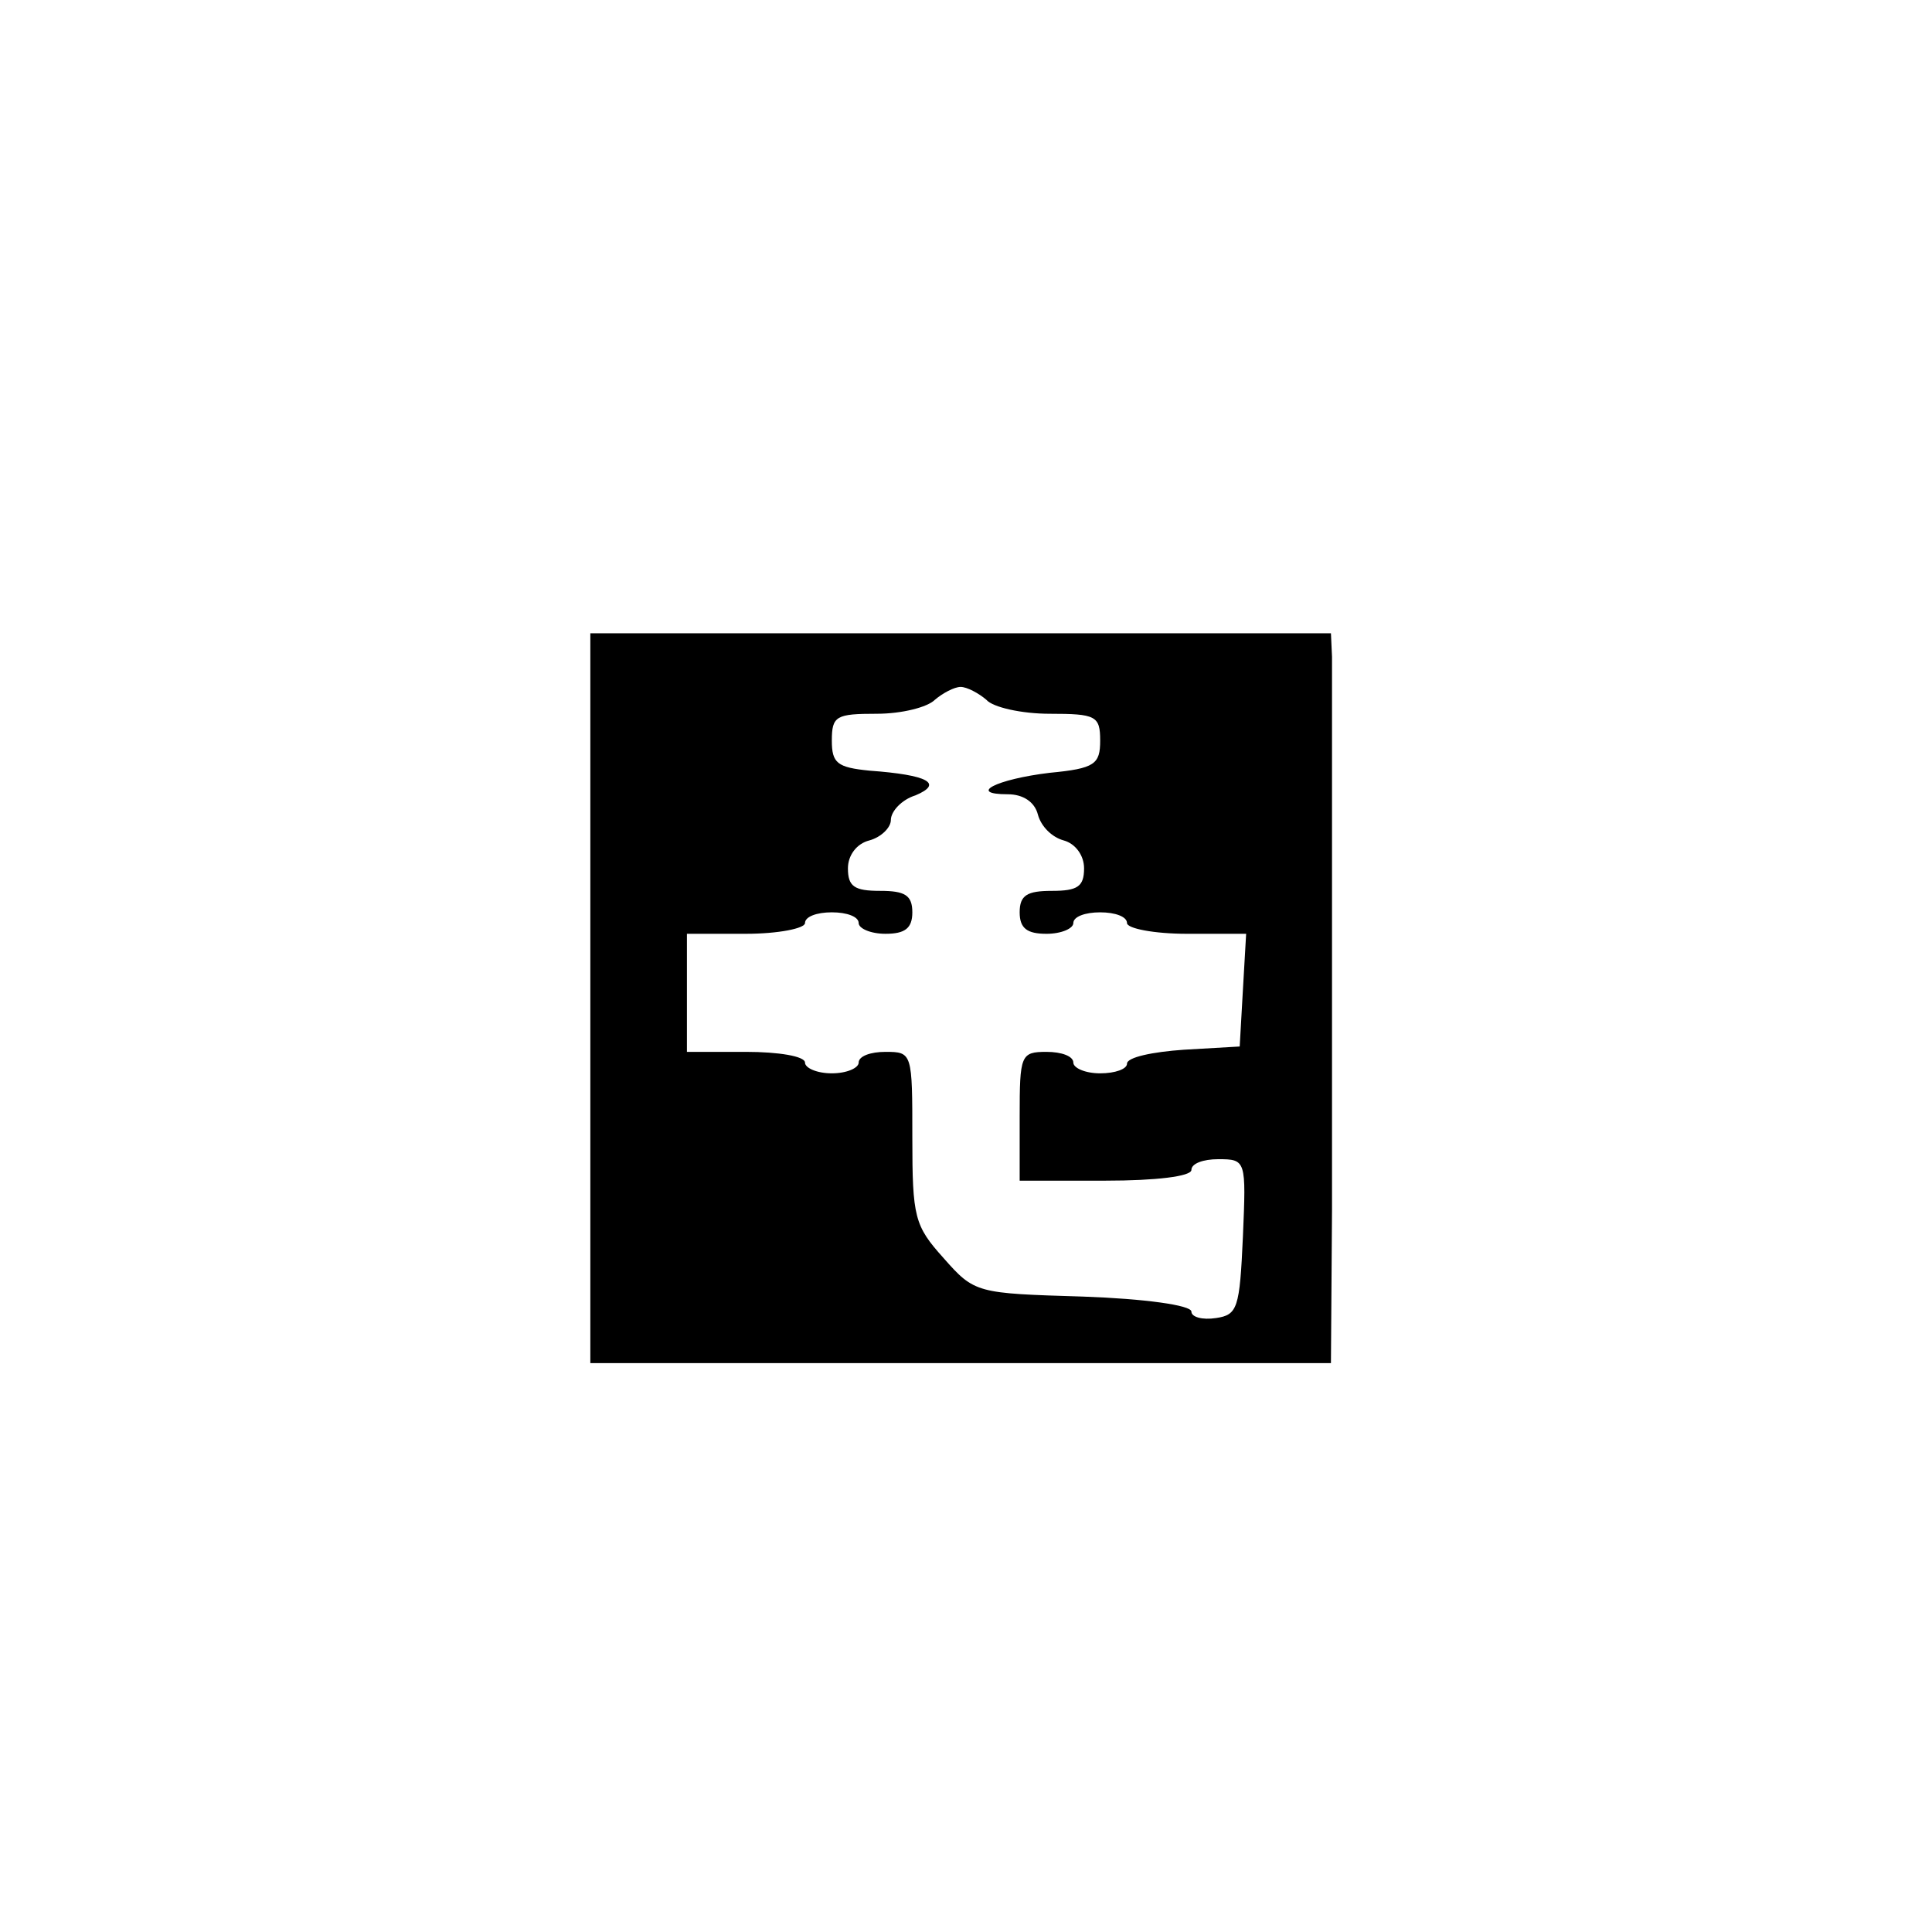
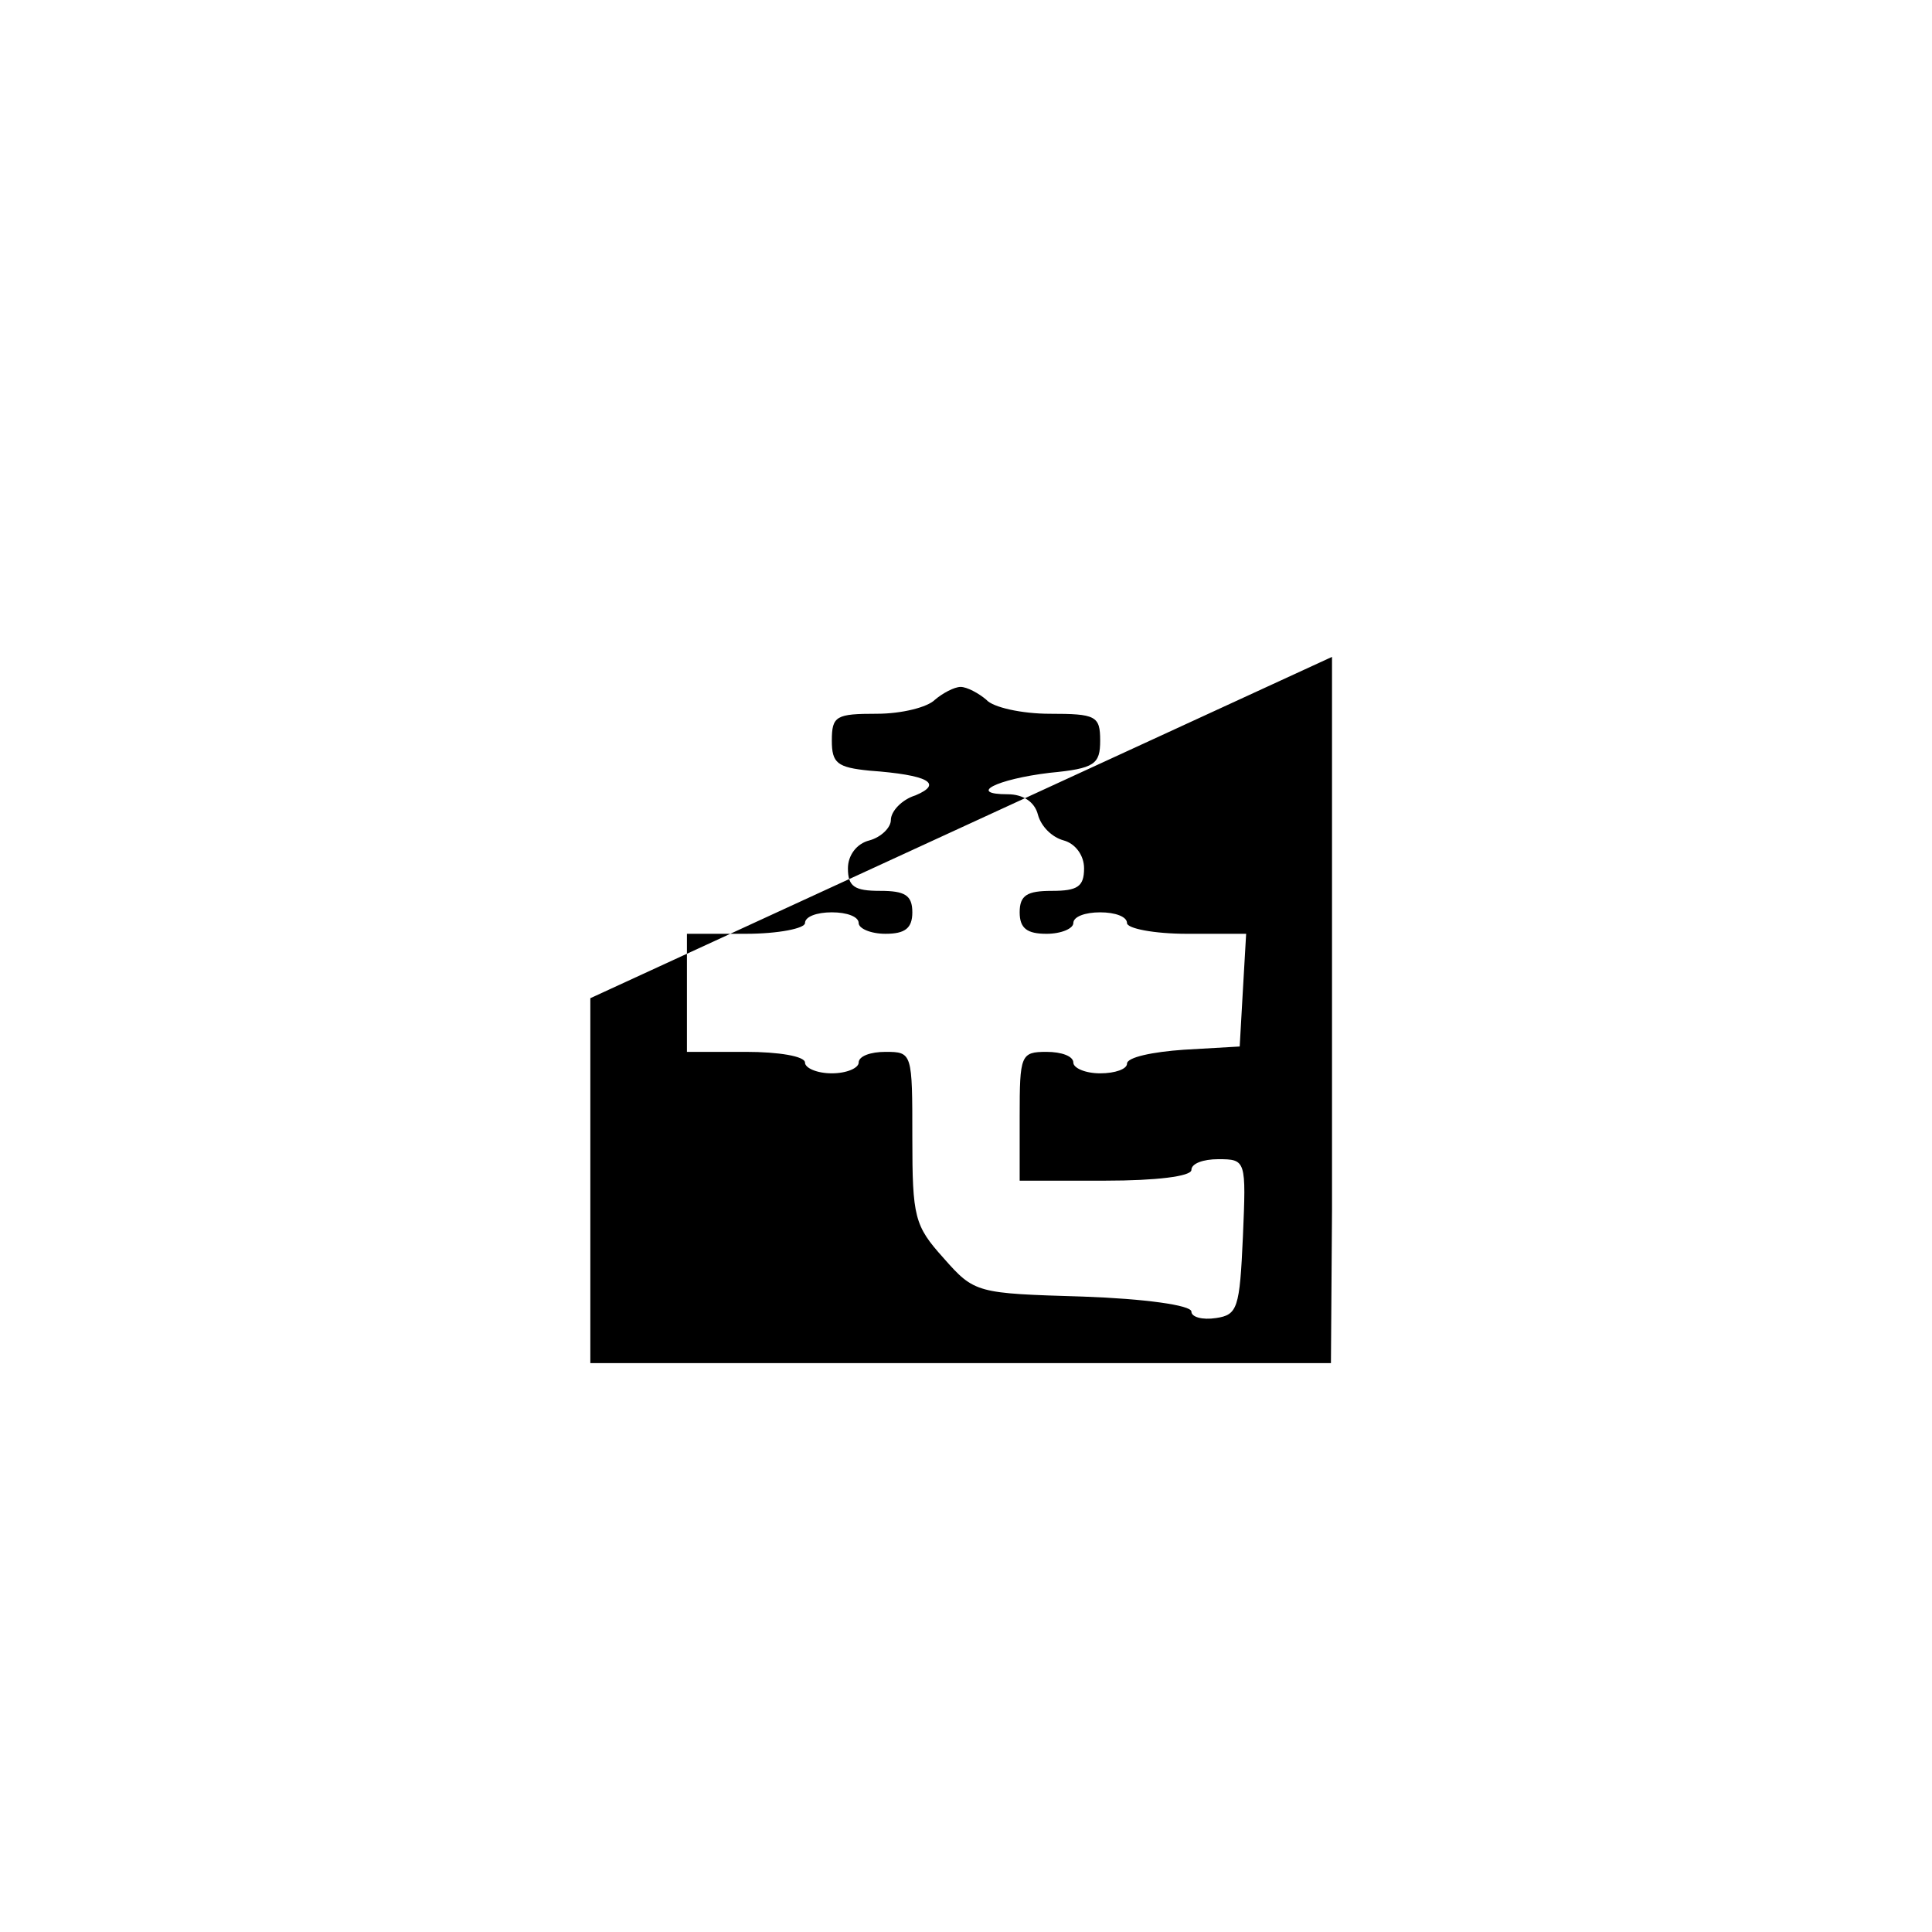
<svg xmlns="http://www.w3.org/2000/svg" version="1.0" width="180pt" height="180pt" viewBox="0 0 180 180" preserveAspectRatio="xMidYMid meet">
  <g transform="translate(0,180) scale(0.1,-0.1)" fill="#000000" stroke="none">
-     <path d="M550 870 l0 -340 345 0 345 0 1 143 c0 171 0 483 0 515 l-1 22 -345 0 -345 0 0 -340z m369 278 c6 -7 33 -13 59 -13 43 0 47 -2 47 -25 0 -22 -5 -26 -47 -30 -50 -6 -77 -20 -39 -20 14 0 25 -7 28 -19 3 -11 13 -21 24 -24 11 -3 19 -14 19 -26 0 -17 -6 -21 -30 -21 -23 0 -30 -4 -30 -20 0 -15 7 -20 25 -20 14 0 25 5 25 10 0 6 11 10 25 10 14 0 25 -4 25 -10 0 -5 25 -10 56 -10 l55 0 -3 -52 -3 -53 -52 -3 c-29 -2 -53 -7 -53 -13 0 -5 -11 -9 -25 -9 -14 0 -25 5 -25 10 0 6 -11 10 -25 10 -24 0 -25 -3 -25 -60 l0 -60 80 0 c47 0 80 4 80 10 0 6 11 10 25 10 26 0 26 -1 23 -72 -3 -67 -5 -73 -25 -76 -13 -2 -23 1 -23 6 0 6 -44 12 -101 14 -99 3 -101 3 -130 36 -27 30 -29 38 -29 112 0 79 0 80 -25 80 -14 0 -25 -4 -25 -10 0 -5 -11 -10 -25 -10 -14 0 -25 5 -25 10 0 6 -25 10 -55 10 l-55 0 0 55 0 55 55 0 c30 0 55 5 55 10 0 6 11 10 25 10 14 0 25 -4 25 -10 0 -5 11 -10 25 -10 18 0 25 5 25 20 0 16 -7 20 -30 20 -24 0 -30 4 -30 21 0 12 8 23 20 26 11 3 20 12 20 19 0 8 10 19 23 23 26 11 12 19 -43 23 -30 3 -35 7 -35 28 0 23 4 25 42 25 23 0 47 6 54 13 7 6 18 12 24 12 6 0 17 -6 24 -12z" />
+     <path d="M550 870 l0 -340 345 0 345 0 1 143 c0 171 0 483 0 515 z m369 278 c6 -7 33 -13 59 -13 43 0 47 -2 47 -25 0 -22 -5 -26 -47 -30 -50 -6 -77 -20 -39 -20 14 0 25 -7 28 -19 3 -11 13 -21 24 -24 11 -3 19 -14 19 -26 0 -17 -6 -21 -30 -21 -23 0 -30 -4 -30 -20 0 -15 7 -20 25 -20 14 0 25 5 25 10 0 6 11 10 25 10 14 0 25 -4 25 -10 0 -5 25 -10 56 -10 l55 0 -3 -52 -3 -53 -52 -3 c-29 -2 -53 -7 -53 -13 0 -5 -11 -9 -25 -9 -14 0 -25 5 -25 10 0 6 -11 10 -25 10 -24 0 -25 -3 -25 -60 l0 -60 80 0 c47 0 80 4 80 10 0 6 11 10 25 10 26 0 26 -1 23 -72 -3 -67 -5 -73 -25 -76 -13 -2 -23 1 -23 6 0 6 -44 12 -101 14 -99 3 -101 3 -130 36 -27 30 -29 38 -29 112 0 79 0 80 -25 80 -14 0 -25 -4 -25 -10 0 -5 -11 -10 -25 -10 -14 0 -25 5 -25 10 0 6 -25 10 -55 10 l-55 0 0 55 0 55 55 0 c30 0 55 5 55 10 0 6 11 10 25 10 14 0 25 -4 25 -10 0 -5 11 -10 25 -10 18 0 25 5 25 20 0 16 -7 20 -30 20 -24 0 -30 4 -30 21 0 12 8 23 20 26 11 3 20 12 20 19 0 8 10 19 23 23 26 11 12 19 -43 23 -30 3 -35 7 -35 28 0 23 4 25 42 25 23 0 47 6 54 13 7 6 18 12 24 12 6 0 17 -6 24 -12z" />
  </g>
</svg>